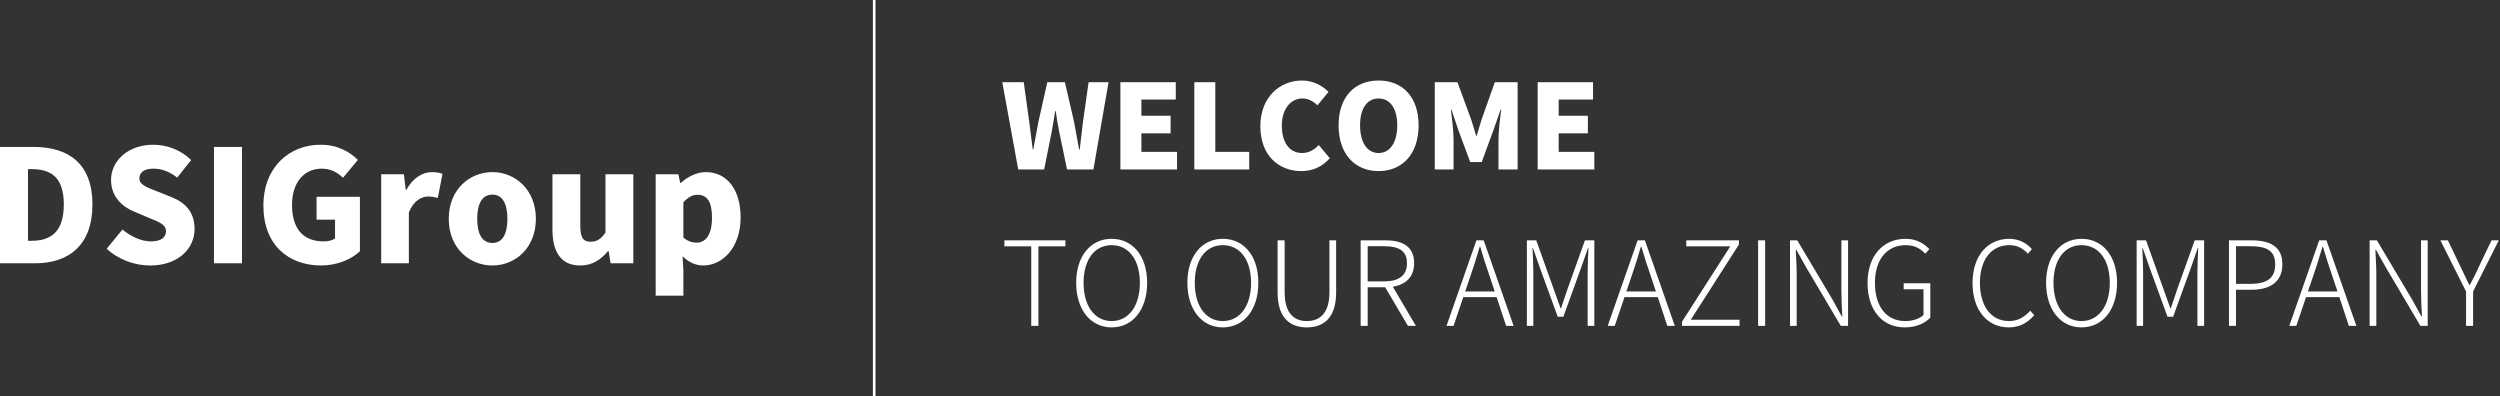
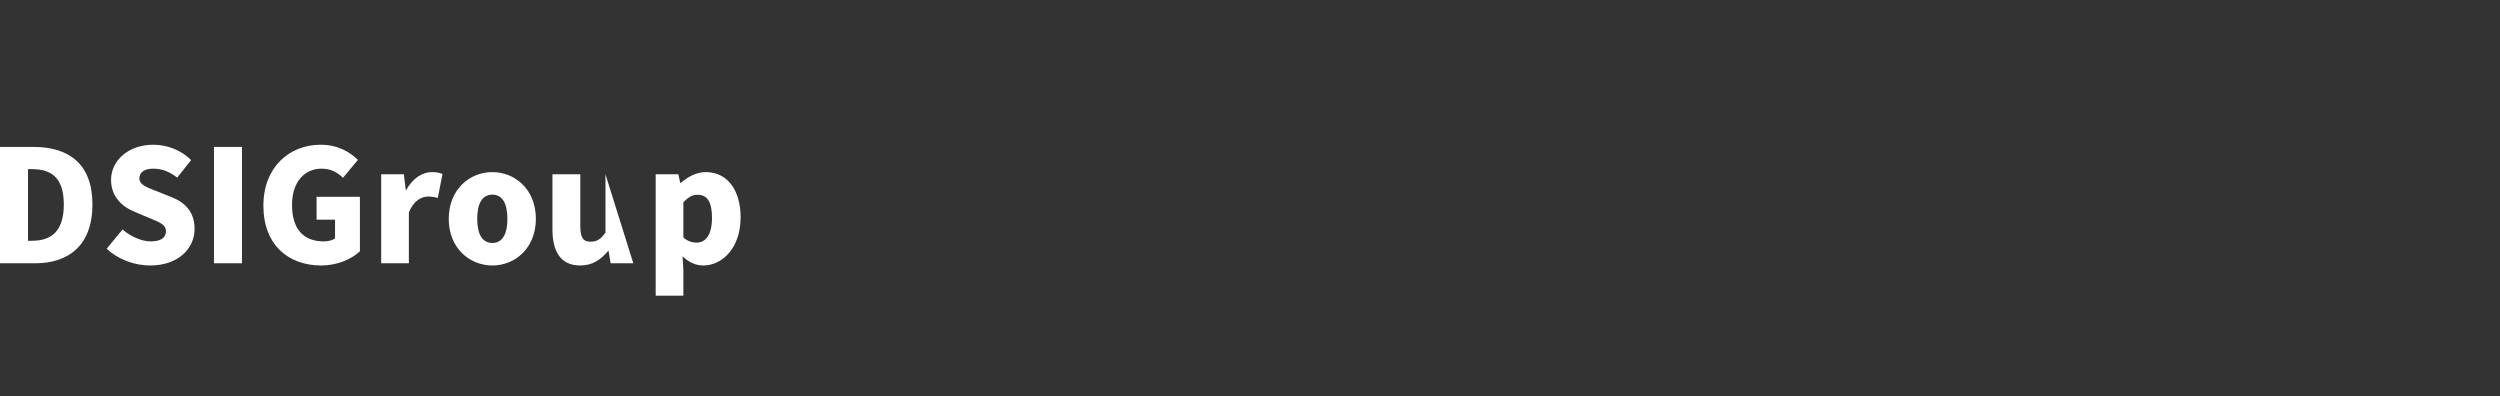
<svg xmlns="http://www.w3.org/2000/svg" width="959px" height="152px" viewBox="0 0 959 152" version="1.1">
  <rect x="0" y="0" width="959" height="152" fill="#333333" stroke="none" />
  <title>群組 32</title>
  <desc>Created with Sketch.</desc>
  <g id="頁面-1" stroke="none" stroke-width="1" fill="none" fill-rule="evenodd">
    <g id="04_產品介紹-PO!智慧輿情系統_a拷貝" transform="translate(-8373, -1197)">
      <g id="群組-32" transform="translate(8373, 1197)">
-         <path d="M13.44,101 C26.46,101 35.46,93.98 35.46,78.44 C35.46,62.9 26.46,56.36 12.84,56.36 L-7.10542736e-13,56.36 L-7.10542736e-13,101 L13.44,101 Z M12.18,92.36 L10.74,92.36 L10.74,64.88 L12.18,64.88 C19.38,64.88 24.48,67.82 24.48,78.44 C24.48,89.06 19.38,92.36 12.18,92.36 Z M57.6,101.84 C68.4,101.84 74.64,95.3 74.64,87.86 C74.64,81.56 71.34,77.84 65.82,75.62 L60.24,73.4 C56.28,71.84 53.46,70.88 53.46,68.42 C53.46,66.02 55.5,64.7 58.8,64.7 C62.28,64.7 65.04,65.9 67.98,68.12 L73.32,61.4 C69.42,57.5 63.96,55.52 58.8,55.52 C49.32,55.52 42.6,61.52 42.6,69.02 C42.6,75.5 46.98,79.4 51.66,81.26 L57.36,83.66 C61.2,85.28 63.66,86.12 63.66,88.7 C63.66,91.1 61.8,92.6 57.84,92.6 C54.3,92.6 50.16,90.74 46.98,88.04 L40.92,95.42 C45.54,99.68 51.78,101.84 57.6,101.84 Z M92.82,101 L92.82,56.36 L82.08,56.36 L82.08,101 L92.82,101 Z M123.18,101.84 C129.42,101.84 134.94,99.38 138.06,96.38 L138.06,75.5 L121.44,75.5 L121.44,84.26 L128.52,84.26 L128.52,91.46 C127.56,92.18 125.88,92.6 124.26,92.6 C115.98,92.6 112.02,87.44 112.02,78.56 C112.02,69.86 116.76,64.7 123.36,64.7 C127.08,64.7 129.42,66.2 131.58,68.18 L137.28,61.34 C134.22,58.28 129.54,55.52 123,55.52 C111.06,55.52 101.04,64.04 101.04,78.92 C101.04,94.04 110.76,101.84 123.18,101.84 Z M156.84,101 L156.84,81.5 C158.64,77 161.7,75.38 164.22,75.38 C165.72,75.38 166.74,75.62 167.94,75.92 L169.74,66.74 C168.78,66.32 167.64,66.02 165.6,66.02 C162.18,66.02 158.4,68.24 155.88,72.8 L155.64,72.8 L154.92,66.86 L146.22,66.86 L146.22,101 L156.84,101 Z M188.88,101.84 C197.52,101.84 205.56,95.24 205.56,83.96 C205.56,72.62 197.52,66.02 188.88,66.02 C180.18,66.02 172.14,72.62 172.14,83.96 C172.14,95.24 180.18,101.84 188.88,101.84 Z M188.88,93.2 C184.86,93.2 183.06,89.6 183.06,83.96 C183.06,78.26 184.86,74.66 188.88,74.66 C192.84,74.66 194.64,78.26 194.64,83.96 C194.64,89.6 192.84,93.2 188.88,93.2 Z M222.54,101.84 C227.22,101.84 230.4,99.68 233.22,96.32 L233.46,96.32 L234.24,101 L242.94,101 L242.94,66.86 L232.26,66.86 L232.26,89.24 C230.46,91.76 228.96,92.72 226.56,92.72 C223.86,92.72 222.6,91.4 222.6,86.66 L222.6,66.86 L211.92,66.86 L211.92,87.98 C211.92,96.5 215.1,101.84 222.54,101.84 Z M262.14,113.42 L262.14,103.64 L261.84,98.3 C264.12,100.58 266.88,101.84 269.76,101.84 C277.08,101.84 284.1,95.12 284.1,83.36 C284.1,72.86 278.94,66.02 270.78,66.02 C267.24,66.02 263.88,67.76 261.18,70.16 L260.94,70.16 L260.22,66.86 L251.52,66.86 L251.52,113.42 L262.14,113.42 Z M267.24,93.08 C265.62,93.08 263.82,92.6 262.14,91.1 L262.14,77.6 C264,75.62 265.62,74.72 267.6,74.72 C271.38,74.72 273.12,77.54 273.12,83.54 C273.12,90.38 270.48,93.08 267.24,93.08 Z" id="DSIGroup" fill="#FFFFFF" fill-rule="nonzero" />
-         <path d="M400.535,65 L403.46,50.42 C403.955,47.855 404.36,45.155 404.765,42.635 L404.99,42.635 C405.305,45.155 405.755,47.855 406.295,50.42 L409.31,65 L419.435,65 L425.24,31.52 L417.59,31.52 L415.43,46.775 C415.025,50.24 414.575,53.795 414.17,57.395 L413.945,57.395 C413.27,53.795 412.685,50.195 412.01,46.775 L408.5,31.52 L401.75,31.52 L398.33,46.775 C397.655,50.24 396.98,53.84 396.35,57.395 L396.17,57.395 L394.82,46.775 L392.705,31.52 L384.47,31.52 L390.59,65 L400.535,65 Z M451.52,65 L451.52,58.25 L437.84,58.25 L437.84,51.14 L449.045,51.14 L449.045,44.39 L437.84,44.39 L437.84,38.18 L451.025,38.18 L451.025,31.52 L429.785,31.52 L429.785,65 L451.52,65 Z M479.195,65 L479.195,58.25 L466.19,58.25 L466.19,31.52 L458.135,31.52 L458.135,65 L479.195,65 Z M499.175,65.63 C503.54,65.63 507.275,63.965 510.11,60.68 L505.88,55.64 C504.305,57.35 502.145,58.7 499.49,58.7 C494.765,58.7 491.705,54.83 491.705,48.17 C491.705,41.645 495.26,37.775 499.58,37.775 C501.965,37.775 503.72,38.855 505.385,40.385 L509.615,35.255 C507.32,32.915 503.81,30.89 499.445,30.89 C490.94,30.89 483.47,37.28 483.47,48.44 C483.47,59.78 490.67,65.63 499.175,65.63 Z M528.83,65.63 C537.965,65.63 544.175,59.06 544.175,48.08 C544.175,37.145 537.965,30.89 528.83,30.89 C519.695,30.89 513.485,37.1 513.485,48.08 C513.485,59.06 519.695,65.63 528.83,65.63 Z M528.83,58.7 C524.42,58.7 521.72,54.605 521.72,48.08 C521.72,41.6 524.42,37.775 528.83,37.775 C533.24,37.775 535.985,41.6 535.985,48.08 C535.985,54.605 533.24,58.7 528.83,58.7 Z M557.585,65 L557.585,53.525 C557.585,50.195 556.955,45.2 556.55,41.915 L556.73,41.915 L559.43,49.925 L563.975,62.165 L568.385,62.165 L572.885,49.925 L575.675,41.915 L575.855,41.915 C575.45,45.2 574.82,50.195 574.82,53.525 L574.82,65 L582.155,65 L582.155,31.52 L573.425,31.52 L568.295,45.965 C567.665,47.9 567.125,50.015 566.45,52.085 L566.225,52.085 C565.595,50.015 565.055,47.9 564.38,45.965 L559.07,31.52 L550.385,31.52 L550.385,65 L557.585,65 Z M611.585,65 L611.585,58.25 L597.905,58.25 L597.905,51.14 L609.11,51.14 L609.11,44.39 L597.905,44.39 L597.905,38.18 L611.09,38.18 L611.09,31.52 L589.85,31.52 L589.85,65 L611.585,65 Z" id="WELCOME" fill="#FFFFFF" fill-rule="nonzero" />
+         <path d="M13.44,101 C26.46,101 35.46,93.98 35.46,78.44 C35.46,62.9 26.46,56.36 12.84,56.36 L-7.10542736e-13,56.36 L-7.10542736e-13,101 L13.44,101 Z M12.18,92.36 L10.74,92.36 L10.74,64.88 L12.18,64.88 C19.38,64.88 24.48,67.82 24.48,78.44 C24.48,89.06 19.38,92.36 12.18,92.36 Z M57.6,101.84 C68.4,101.84 74.64,95.3 74.64,87.86 C74.64,81.56 71.34,77.84 65.82,75.62 L60.24,73.4 C56.28,71.84 53.46,70.88 53.46,68.42 C53.46,66.02 55.5,64.7 58.8,64.7 C62.28,64.7 65.04,65.9 67.98,68.12 L73.32,61.4 C69.42,57.5 63.96,55.52 58.8,55.52 C49.32,55.52 42.6,61.52 42.6,69.02 C42.6,75.5 46.98,79.4 51.66,81.26 L57.36,83.66 C61.2,85.28 63.66,86.12 63.66,88.7 C63.66,91.1 61.8,92.6 57.84,92.6 C54.3,92.6 50.16,90.74 46.98,88.04 L40.92,95.42 C45.54,99.68 51.78,101.84 57.6,101.84 Z M92.82,101 L92.82,56.36 L82.08,56.36 L82.08,101 L92.82,101 Z M123.18,101.84 C129.42,101.84 134.94,99.38 138.06,96.38 L138.06,75.5 L121.44,75.5 L121.44,84.26 L128.52,84.26 L128.52,91.46 C127.56,92.18 125.88,92.6 124.26,92.6 C115.98,92.6 112.02,87.44 112.02,78.56 C112.02,69.86 116.76,64.7 123.36,64.7 C127.08,64.7 129.42,66.2 131.58,68.18 L137.28,61.34 C134.22,58.28 129.54,55.52 123,55.52 C111.06,55.52 101.04,64.04 101.04,78.92 C101.04,94.04 110.76,101.84 123.18,101.84 Z M156.84,101 L156.84,81.5 C158.64,77 161.7,75.38 164.22,75.38 C165.72,75.38 166.74,75.62 167.94,75.92 L169.74,66.74 C168.78,66.32 167.64,66.02 165.6,66.02 C162.18,66.02 158.4,68.24 155.88,72.8 L155.64,72.8 L154.92,66.86 L146.22,66.86 L146.22,101 L156.84,101 Z M188.88,101.84 C197.52,101.84 205.56,95.24 205.56,83.96 C205.56,72.62 197.52,66.02 188.88,66.02 C180.18,66.02 172.14,72.62 172.14,83.96 C172.14,95.24 180.18,101.84 188.88,101.84 Z M188.88,93.2 C184.86,93.2 183.06,89.6 183.06,83.96 C183.06,78.26 184.86,74.66 188.88,74.66 C192.84,74.66 194.64,78.26 194.64,83.96 C194.64,89.6 192.84,93.2 188.88,93.2 Z M222.54,101.84 C227.22,101.84 230.4,99.68 233.22,96.32 L233.46,96.32 L234.24,101 L242.94,101 L232.26,66.86 L232.26,89.24 C230.46,91.76 228.96,92.72 226.56,92.72 C223.86,92.72 222.6,91.4 222.6,86.66 L222.6,66.86 L211.92,66.86 L211.92,87.98 C211.92,96.5 215.1,101.84 222.54,101.84 Z M262.14,113.42 L262.14,103.64 L261.84,98.3 C264.12,100.58 266.88,101.84 269.76,101.84 C277.08,101.84 284.1,95.12 284.1,83.36 C284.1,72.86 278.94,66.02 270.78,66.02 C267.24,66.02 263.88,67.76 261.18,70.16 L260.94,70.16 L260.22,66.86 L251.52,66.86 L251.52,113.42 L262.14,113.42 Z M267.24,93.08 C265.62,93.08 263.82,92.6 262.14,91.1 L262.14,77.6 C264,75.62 265.62,74.72 267.6,74.72 C271.38,74.72 273.12,77.54 273.12,83.54 C273.12,90.38 270.48,93.08 267.24,93.08 Z" id="DSIGroup" fill="#FFFFFF" fill-rule="nonzero" />
        <g id="TO-OUR-AMAZING-COMPA-2" transform="translate(383.84, 86)" fill="#FFFFFF" fill-rule="nonzero">
-           <path d="M14.49,39 L14.49,8.49 L24.84,8.49 L24.84,6.195 L1.44,6.195 L1.44,8.49 L11.745,8.49 L11.745,39 L14.49,39 Z M42.57,39.585 C50.58,39.585 56.205,32.925 56.205,22.485 C56.205,12.09 50.58,5.61 42.57,5.61 C34.65,5.61 28.98,12.09 28.98,22.485 C28.98,32.925 34.65,39.585 42.57,39.585 Z M42.57,37.155 C36.09,37.155 31.815,31.395 31.815,22.485 C31.815,13.575 36.09,8.04 42.57,8.04 C49.095,8.04 53.415,13.575 53.415,22.485 C53.415,31.395 49.095,37.155 42.57,37.155 Z M85.23,39.585 C93.24,39.585 98.865,32.925 98.865,22.485 C98.865,12.09 93.24,5.61 85.23,5.61 C77.31,5.61 71.64,12.09 71.64,22.485 C71.64,32.925 77.31,39.585 85.23,39.585 Z M85.23,37.155 C78.75,37.155 74.475,31.395 74.475,22.485 C74.475,13.575 78.75,8.04 85.23,8.04 C91.755,8.04 96.075,13.575 96.075,22.485 C96.075,31.395 91.755,37.155 85.23,37.155 Z M117.45,39.585 C123.345,39.585 128.7,36.525 128.7,26.175 L128.7,6.195 L126.135,6.195 L126.135,26.04 C126.135,34.59 122.085,37.155 117.45,37.155 C112.905,37.155 108.945,34.59 108.945,26.04 L108.945,6.195 L106.245,6.195 L106.245,26.175 C106.245,36.525 111.555,39.585 117.45,39.585 Z M140.805,39 L140.805,24.195 L147.51,24.195 L156.24,39 L159.3,39 L150.435,23.97 C155.43,23.205 158.625,20.19 158.625,14.97 C158.625,8.58 154.215,6.195 147.69,6.195 L138.105,6.195 L138.105,39 L140.805,39 Z M147.06,21.945 L140.805,21.945 L140.805,8.445 L147.06,8.445 C152.73,8.445 155.88,10.2 155.88,14.97 C155.88,19.695 152.73,21.945 147.06,21.945 Z M173.745,39 L177.48,27.975 L190.26,27.975 L193.905,39 L196.785,39 L185.31,6.195 L182.52,6.195 L171.045,39 L173.745,39 Z M189.54,25.815 L178.2,25.815 L180.225,19.875 C181.53,16.05 182.655,12.585 183.78,8.625 L183.96,8.625 C185.13,12.585 186.21,16.05 187.56,19.875 L189.54,25.815 Z M204.345,39 L204.345,18.21 C204.345,15.51 204.165,11.91 204.03,9.165 L204.21,9.165 L206.775,16.5 L213.705,35.49 L215.865,35.49 L222.75,16.5 L225.315,9.165 L225.495,9.165 C225.36,11.91 225.18,15.51 225.18,18.21 L225.18,39 L227.745,39 L227.745,6.195 L224.145,6.195 L217.395,25.05 C216.585,27.435 215.82,29.865 214.965,32.25 L214.785,32.25 L212.22,25.05 L205.47,6.195 L201.87,6.195 L201.87,39 L204.345,39 Z M235.575,39 L239.31,27.975 L252.09,27.975 L255.735,39 L258.615,39 L247.14,6.195 L244.35,6.195 L232.875,39 L235.575,39 Z M251.37,25.815 L240.03,25.815 L242.055,19.875 C243.36,16.05 244.485,12.585 245.61,8.625 L245.79,8.625 C246.96,12.585 248.04,16.05 249.39,19.875 L251.37,25.815 Z M283.455,39 L283.455,36.66 L264.735,36.66 L283.23,7.77 L283.23,6.195 L263.025,6.195 L263.025,8.49 L279.9,8.49 L261.36,37.425 L261.36,39 L283.455,39 Z M293.265,39 L293.265,6.195 L290.565,6.195 L290.565,39 L293.265,39 Z M305.37,39 L305.37,19.335 C305.37,16.05 305.145,12.99 305.01,9.84 L305.235,9.84 L308.925,16.41 L322.29,39 L325.08,39 L325.08,6.195 L322.515,6.195 L322.515,25.635 C322.515,28.83 322.695,32.115 322.875,35.355 L322.65,35.355 L319.005,28.74 L305.595,6.195 L302.805,6.195 L302.805,39 L305.37,39 Z M346.77,39.585 C351.135,39.585 354.555,38.055 356.625,35.85 L356.625,22.665 L346.41,22.665 L346.41,24.96 L354.015,24.96 L354.015,34.815 C352.53,36.3 349.83,37.155 347.04,37.155 C339.66,37.155 335.385,31.44 335.385,22.485 C335.385,13.62 339.93,8.04 347.22,8.04 C350.775,8.04 353.025,9.525 354.69,11.325 L356.265,9.57 C354.465,7.68 351.63,5.61 347.175,5.61 C338.535,5.61 332.55,12.09 332.55,22.575 C332.55,33.06 338.31,39.585 346.77,39.585 Z M386.685,39.585 C390.915,39.585 393.975,37.83 396.495,34.905 L394.965,33.195 C392.625,35.76 390.15,37.155 386.82,37.155 C379.935,37.155 375.66,31.44 375.66,22.485 C375.66,13.62 380.025,8.04 386.955,8.04 C389.97,8.04 392.31,9.345 394.065,11.325 L395.595,9.57 C393.84,7.5 390.825,5.61 386.955,5.61 C378.63,5.61 372.825,12.09 372.825,22.575 C372.825,33.06 378.585,39.585 386.685,39.585 Z M414.63,39.585 C422.64,39.585 428.265,32.925 428.265,22.485 C428.265,12.09 422.64,5.61 414.63,5.61 C406.71,5.61 401.04,12.09 401.04,22.485 C401.04,32.925 406.71,39.585 414.63,39.585 Z M414.63,37.155 C408.15,37.155 403.875,31.395 403.875,22.485 C403.875,13.575 408.15,8.04 414.63,8.04 C421.155,8.04 425.475,13.575 425.475,22.485 C425.475,31.395 421.155,37.155 414.63,37.155 Z M438.255,39 L438.255,18.21 C438.255,15.51 438.075,11.91 437.94,9.165 L438.12,9.165 L440.685,16.5 L447.615,35.49 L449.775,35.49 L456.66,16.5 L459.225,9.165 L459.405,9.165 C459.27,11.91 459.09,15.51 459.09,18.21 L459.09,39 L461.655,39 L461.655,6.195 L458.055,6.195 L451.305,25.05 C450.495,27.435 449.73,29.865 448.875,32.25 L448.695,32.25 L446.13,25.05 L439.38,6.195 L435.78,6.195 L435.78,39 L438.255,39 Z M473.895,39 L473.895,25.14 L479.88,25.14 C487.17,25.14 491.67,21.99 491.67,15.42 C491.67,8.625 487.125,6.195 479.7,6.195 L471.195,6.195 L471.195,39 L473.895,39 Z M479.34,22.89 L473.895,22.89 L473.895,8.445 L479.16,8.445 C485.685,8.445 488.925,10.11 488.925,15.42 C488.925,20.685 485.82,22.89 479.34,22.89 Z M497.025,39 L500.76,27.975 L513.54,27.975 L517.185,39 L520.065,39 L508.59,6.195 L505.8,6.195 L494.325,39 L497.025,39 Z M512.82,25.815 L501.48,25.815 L503.505,19.875 C504.81,16.05 505.935,12.585 507.06,8.625 L507.24,8.625 C508.41,12.585 509.49,16.05 510.84,19.875 L512.82,25.815 Z M527.715,39 L527.715,19.335 C527.715,16.05 527.49,12.99 527.355,9.84 L527.58,9.84 L531.27,16.41 L544.635,39 L547.425,39 L547.425,6.195 L544.86,6.195 L544.86,25.635 C544.86,28.83 545.04,32.115 545.22,35.355 L544.995,35.355 L541.35,28.74 L527.94,6.195 L525.15,6.195 L525.15,39 L527.715,39 Z M564.84,39 L564.84,25.815 L574.695,6.195 L571.905,6.195 L567.09,16.23 C566.055,18.615 564.84,20.91 563.58,23.34 L563.4,23.34 C562.185,20.91 561.15,18.615 559.98,16.23 L555.165,6.195 L552.285,6.195 L562.14,25.815 L562.14,39 L564.84,39 Z" id="TOOURAMAZINGCOMPANY" />
-         </g>
-         <line x1="335.34" y1="0.5" x2="335.34" y2="151.5" id="直線" stroke="#FFFFFF" stroke-linecap="square" />
+           </g>
      </g>
    </g>
  </g>
</svg>